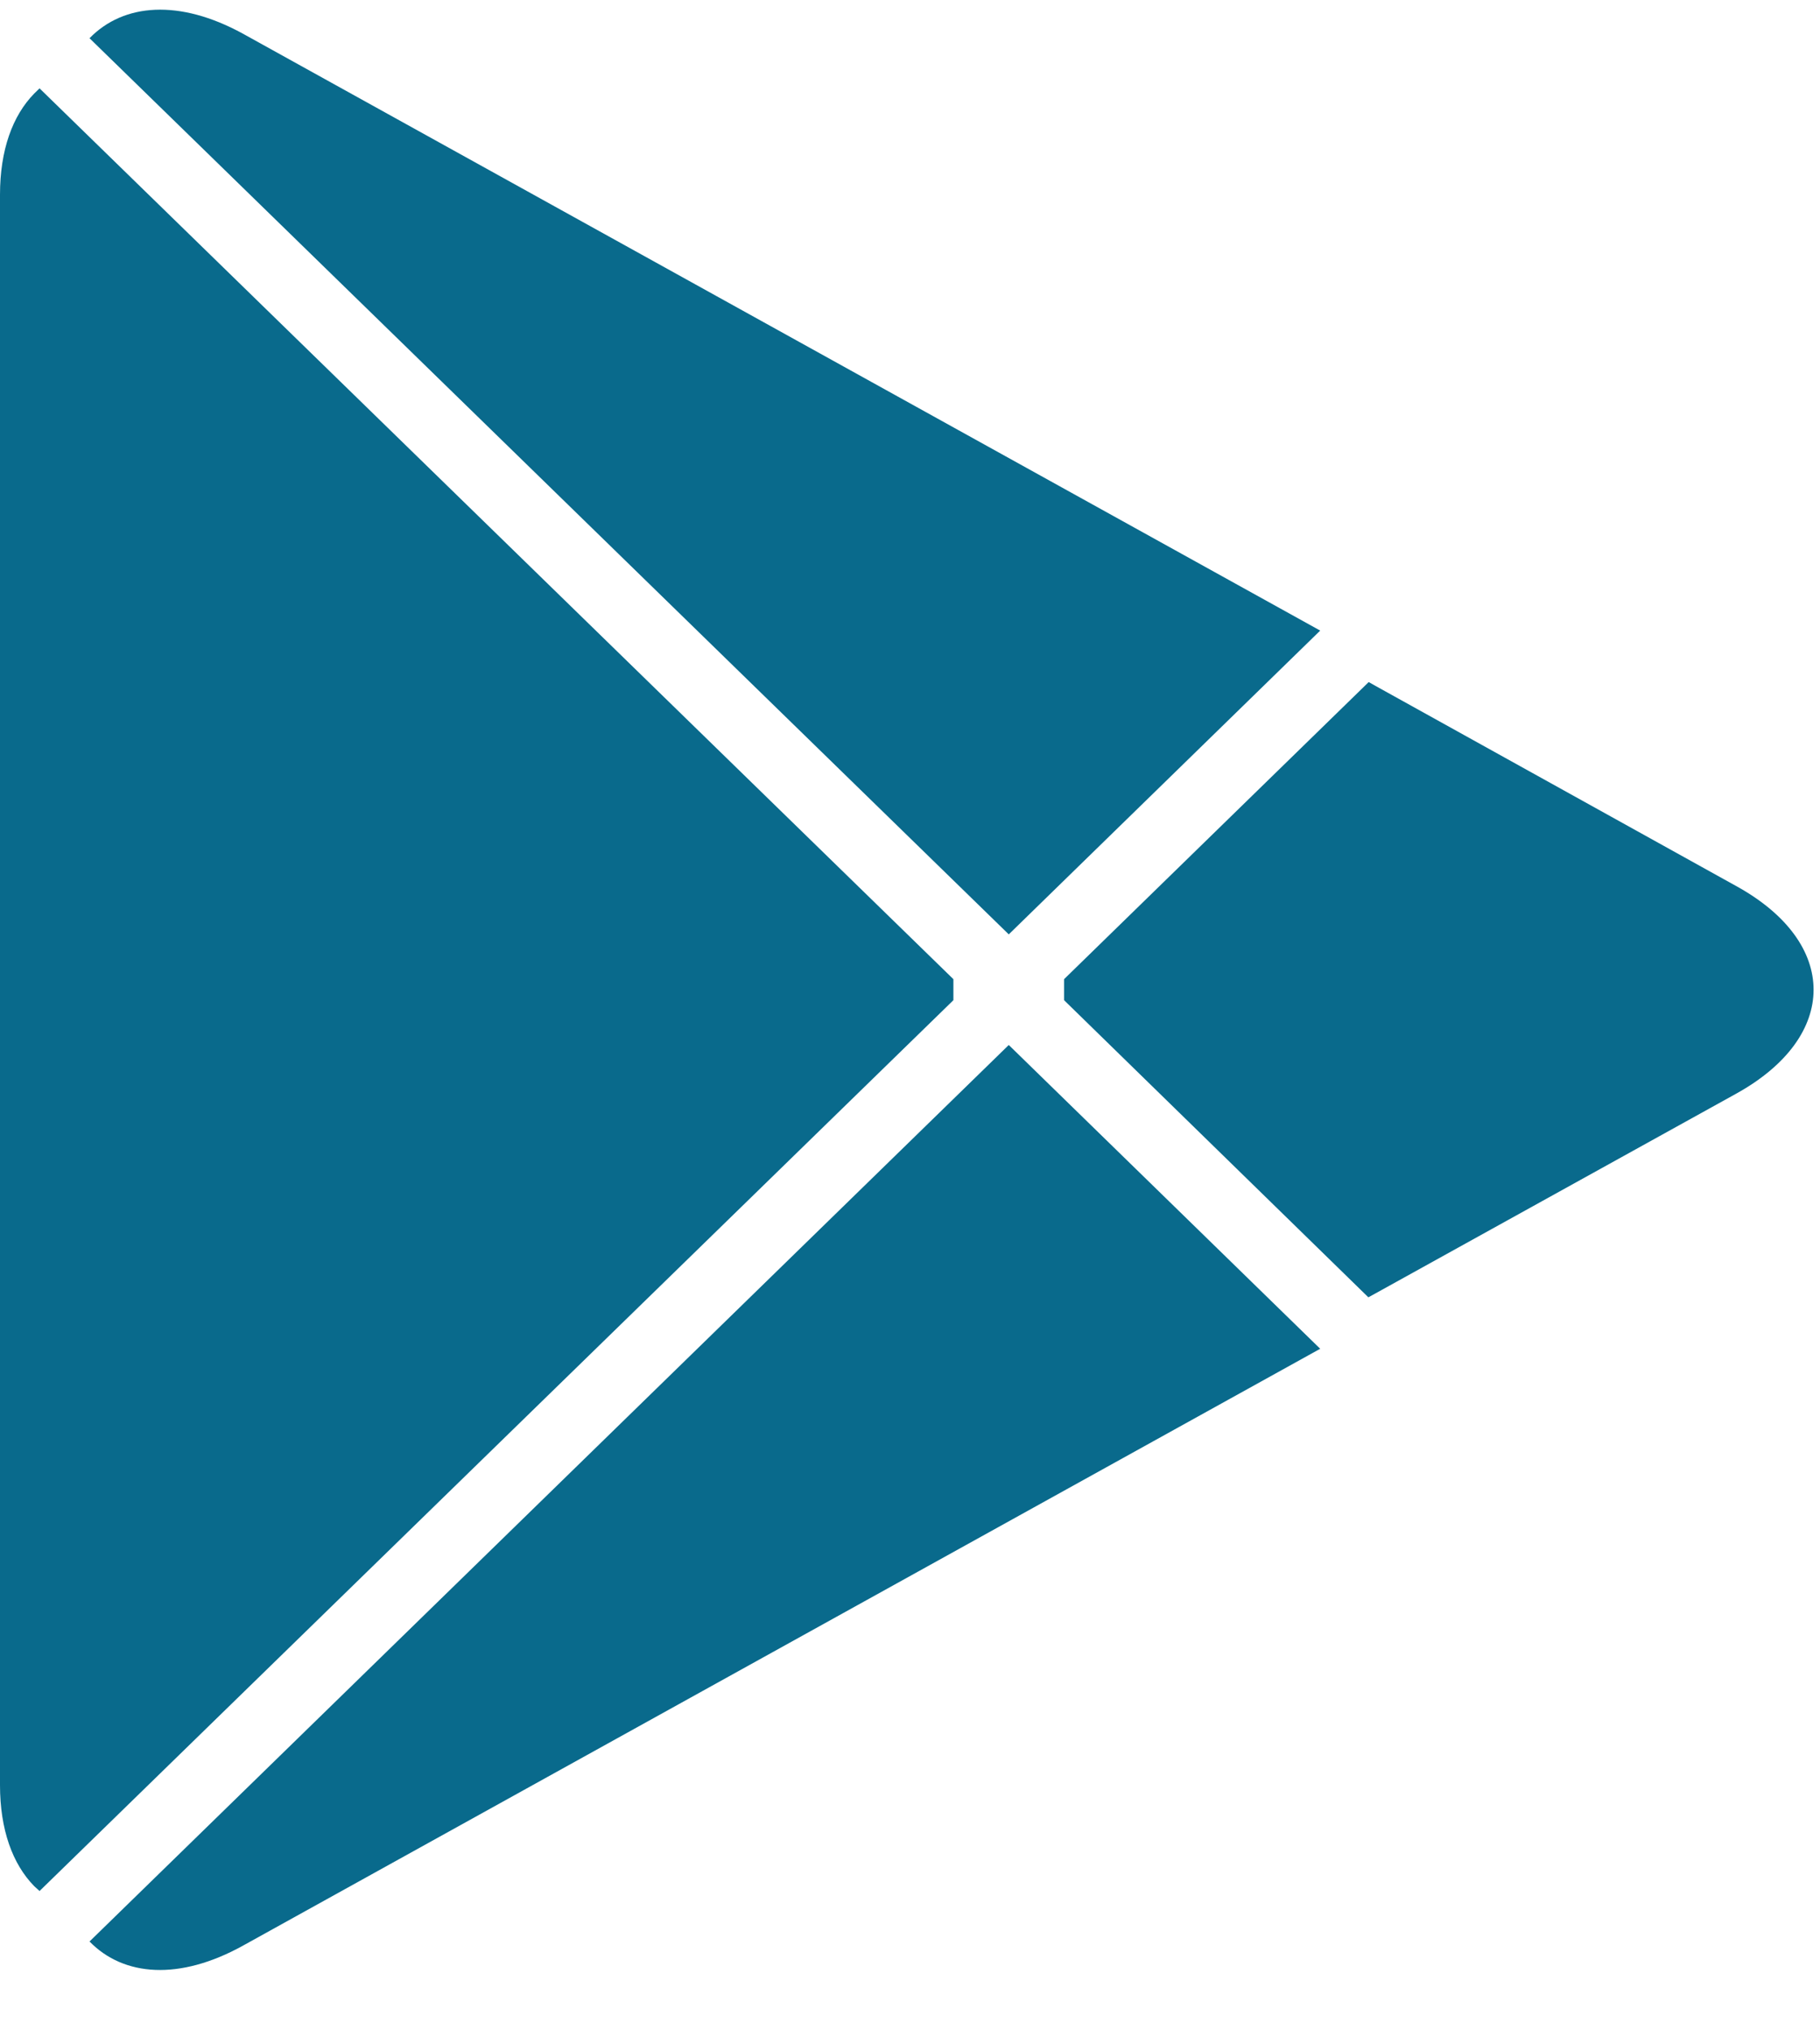
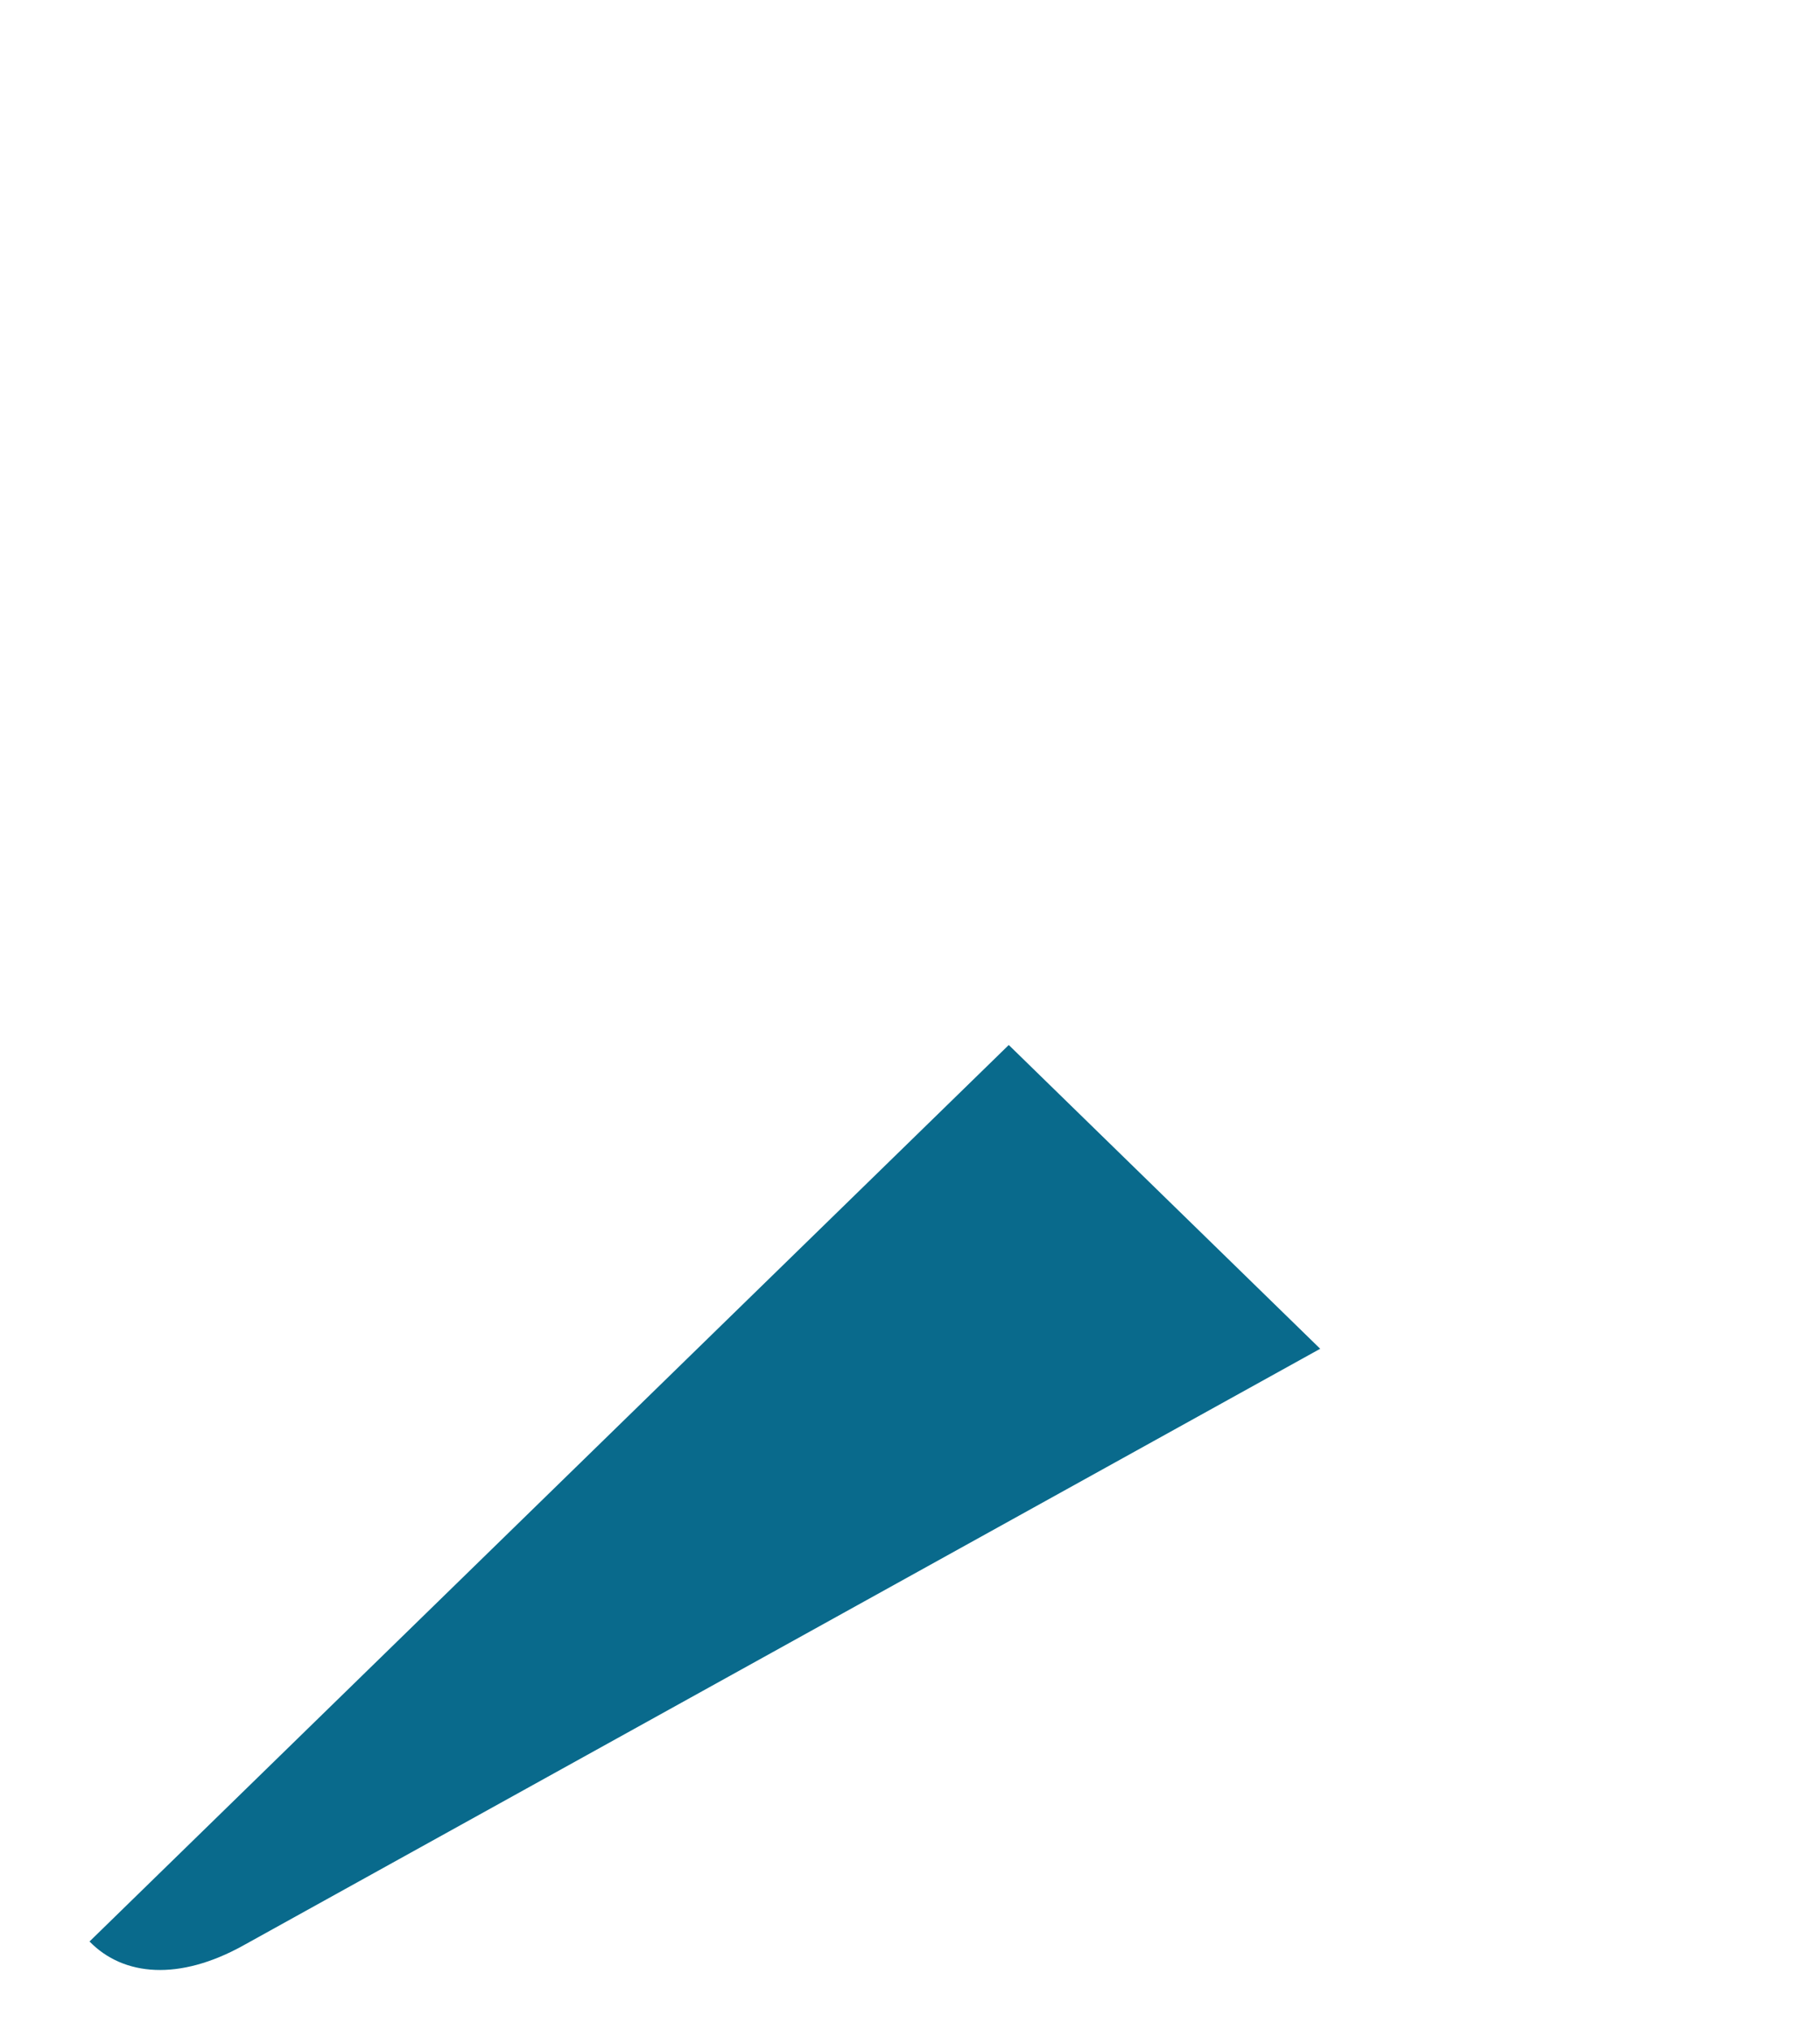
<svg xmlns="http://www.w3.org/2000/svg" width="26" height="29" viewBox="0 0 26 29" fill="none">
-   <path d="M0.489 1.336C0.179 1.652 0 2.144 0 2.781V25.497C0 26.133 0.179 26.625 0.489 26.941L0.565 27.01L13.62 14.286V13.986L0.565 1.262L0.489 1.336Z" fill="#096A8C" />
-   <path d="M19.548 18.53L15.201 14.286V13.986L19.553 9.742L19.65 9.797L24.805 12.657C26.276 13.468 26.276 14.804 24.805 15.62L19.65 18.474L19.548 18.53Z" fill="#096A8C" />
  <path d="M18.86 19.265L14.411 14.926L1.279 27.731C1.767 28.232 2.564 28.292 3.47 27.791L18.86 19.265Z" fill="#096A8C" />
-   <path d="M18.86 9.007L3.47 0.481C2.564 -0.015 1.767 0.045 1.279 0.546L14.411 13.346L18.86 9.007Z" fill="#096A8C" />
</svg>